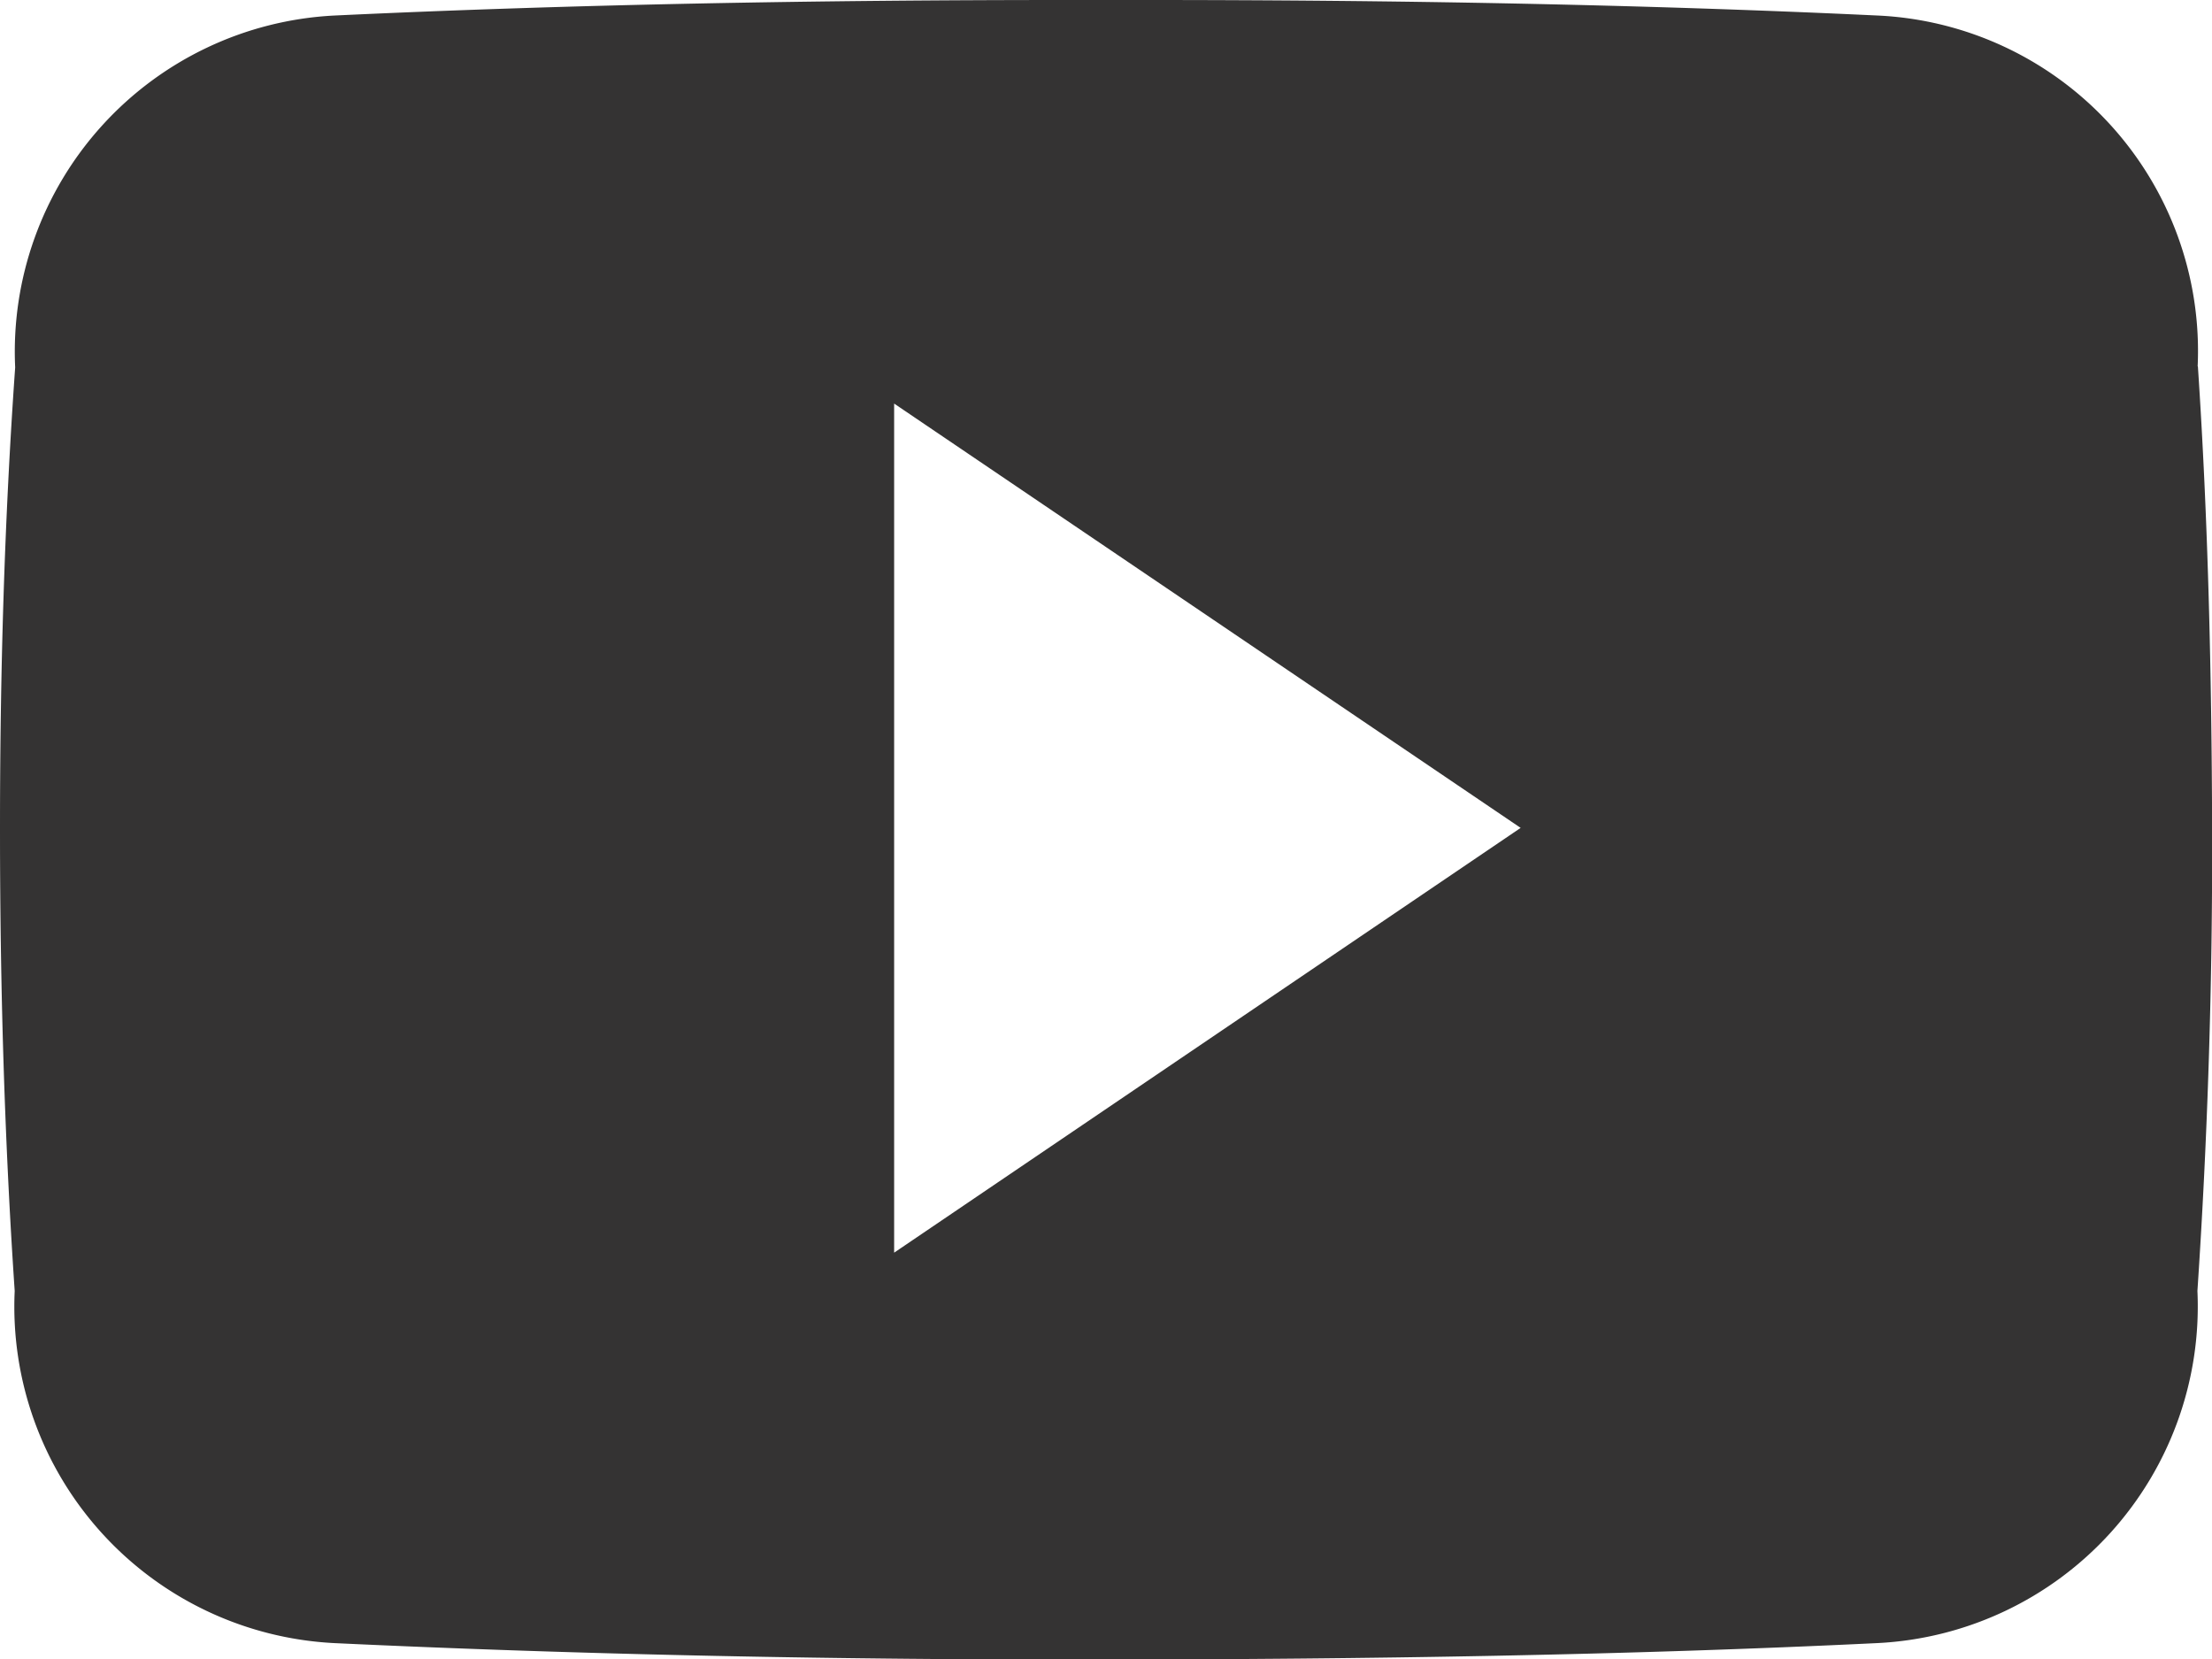
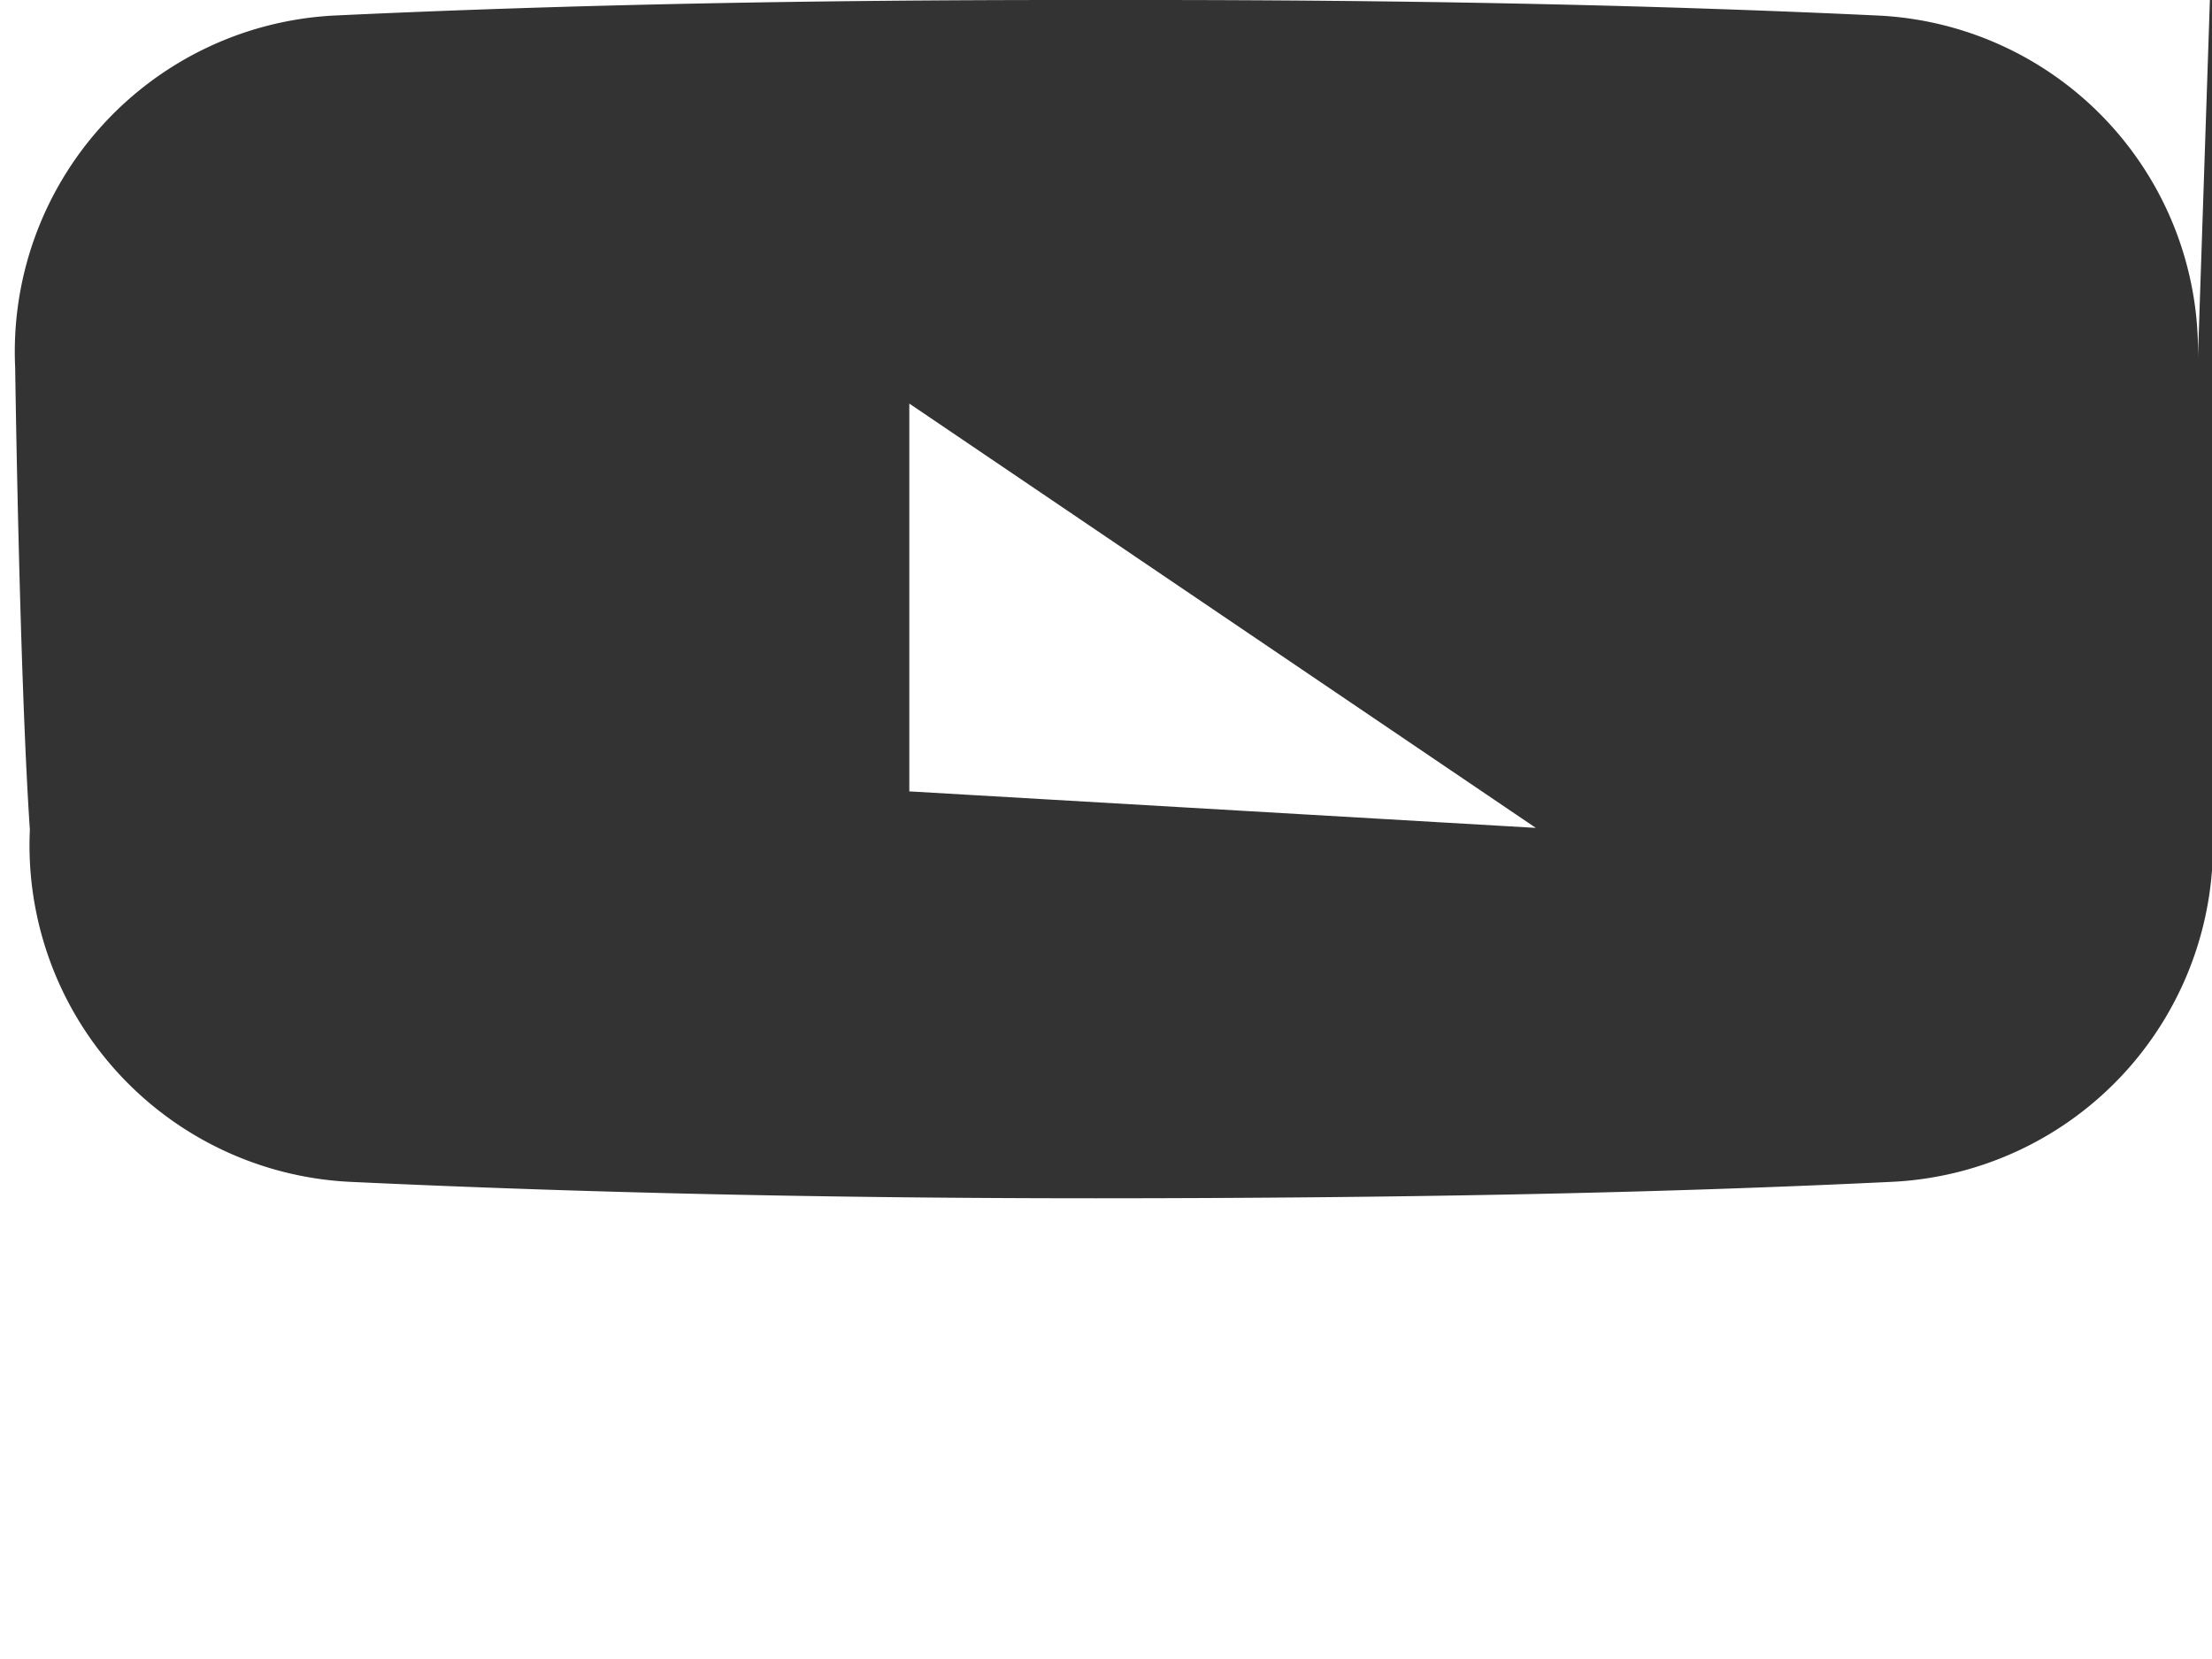
<svg xmlns="http://www.w3.org/2000/svg" width="18.663" height="14" viewBox="0 0 18.663 14">
-   <path id="icn-yt" d="M18.542,3.091a2.834,2.834,0,0,0-2.7-2.96C13.824.036,11.764,0,9.661,0H9C6.9,0,4.841.036,2.822.131A2.84,2.84,0,0,0,.128,3.1C.036,4.4,0,5.694,0,6.992s.036,2.6.124,3.9a2.843,2.843,0,0,0,2.694,2.971c2.122.1,4.3.142,6.511.139s4.386-.036,6.511-.139a2.844,2.844,0,0,0,2.7-2.971c.087-1.3.128-2.6.124-3.9s-.033-2.6-.12-3.9m-11,7.477V3.405l5.286,3.58Z" transform="translate(0)" fill="#343333" />
+   <path id="icn-yt" d="M18.542,3.091a2.834,2.834,0,0,0-2.7-2.96C13.824.036,11.764,0,9.661,0H9C6.9,0,4.841.036,2.822.131A2.84,2.84,0,0,0,.128,3.1s.036,2.6.124,3.9a2.843,2.843,0,0,0,2.694,2.971c2.122.1,4.3.142,6.511.139s4.386-.036,6.511-.139a2.844,2.844,0,0,0,2.7-2.971c.087-1.3.128-2.6.124-3.9s-.033-2.6-.12-3.9m-11,7.477V3.405l5.286,3.58Z" transform="translate(0)" fill="#343333" />
</svg>